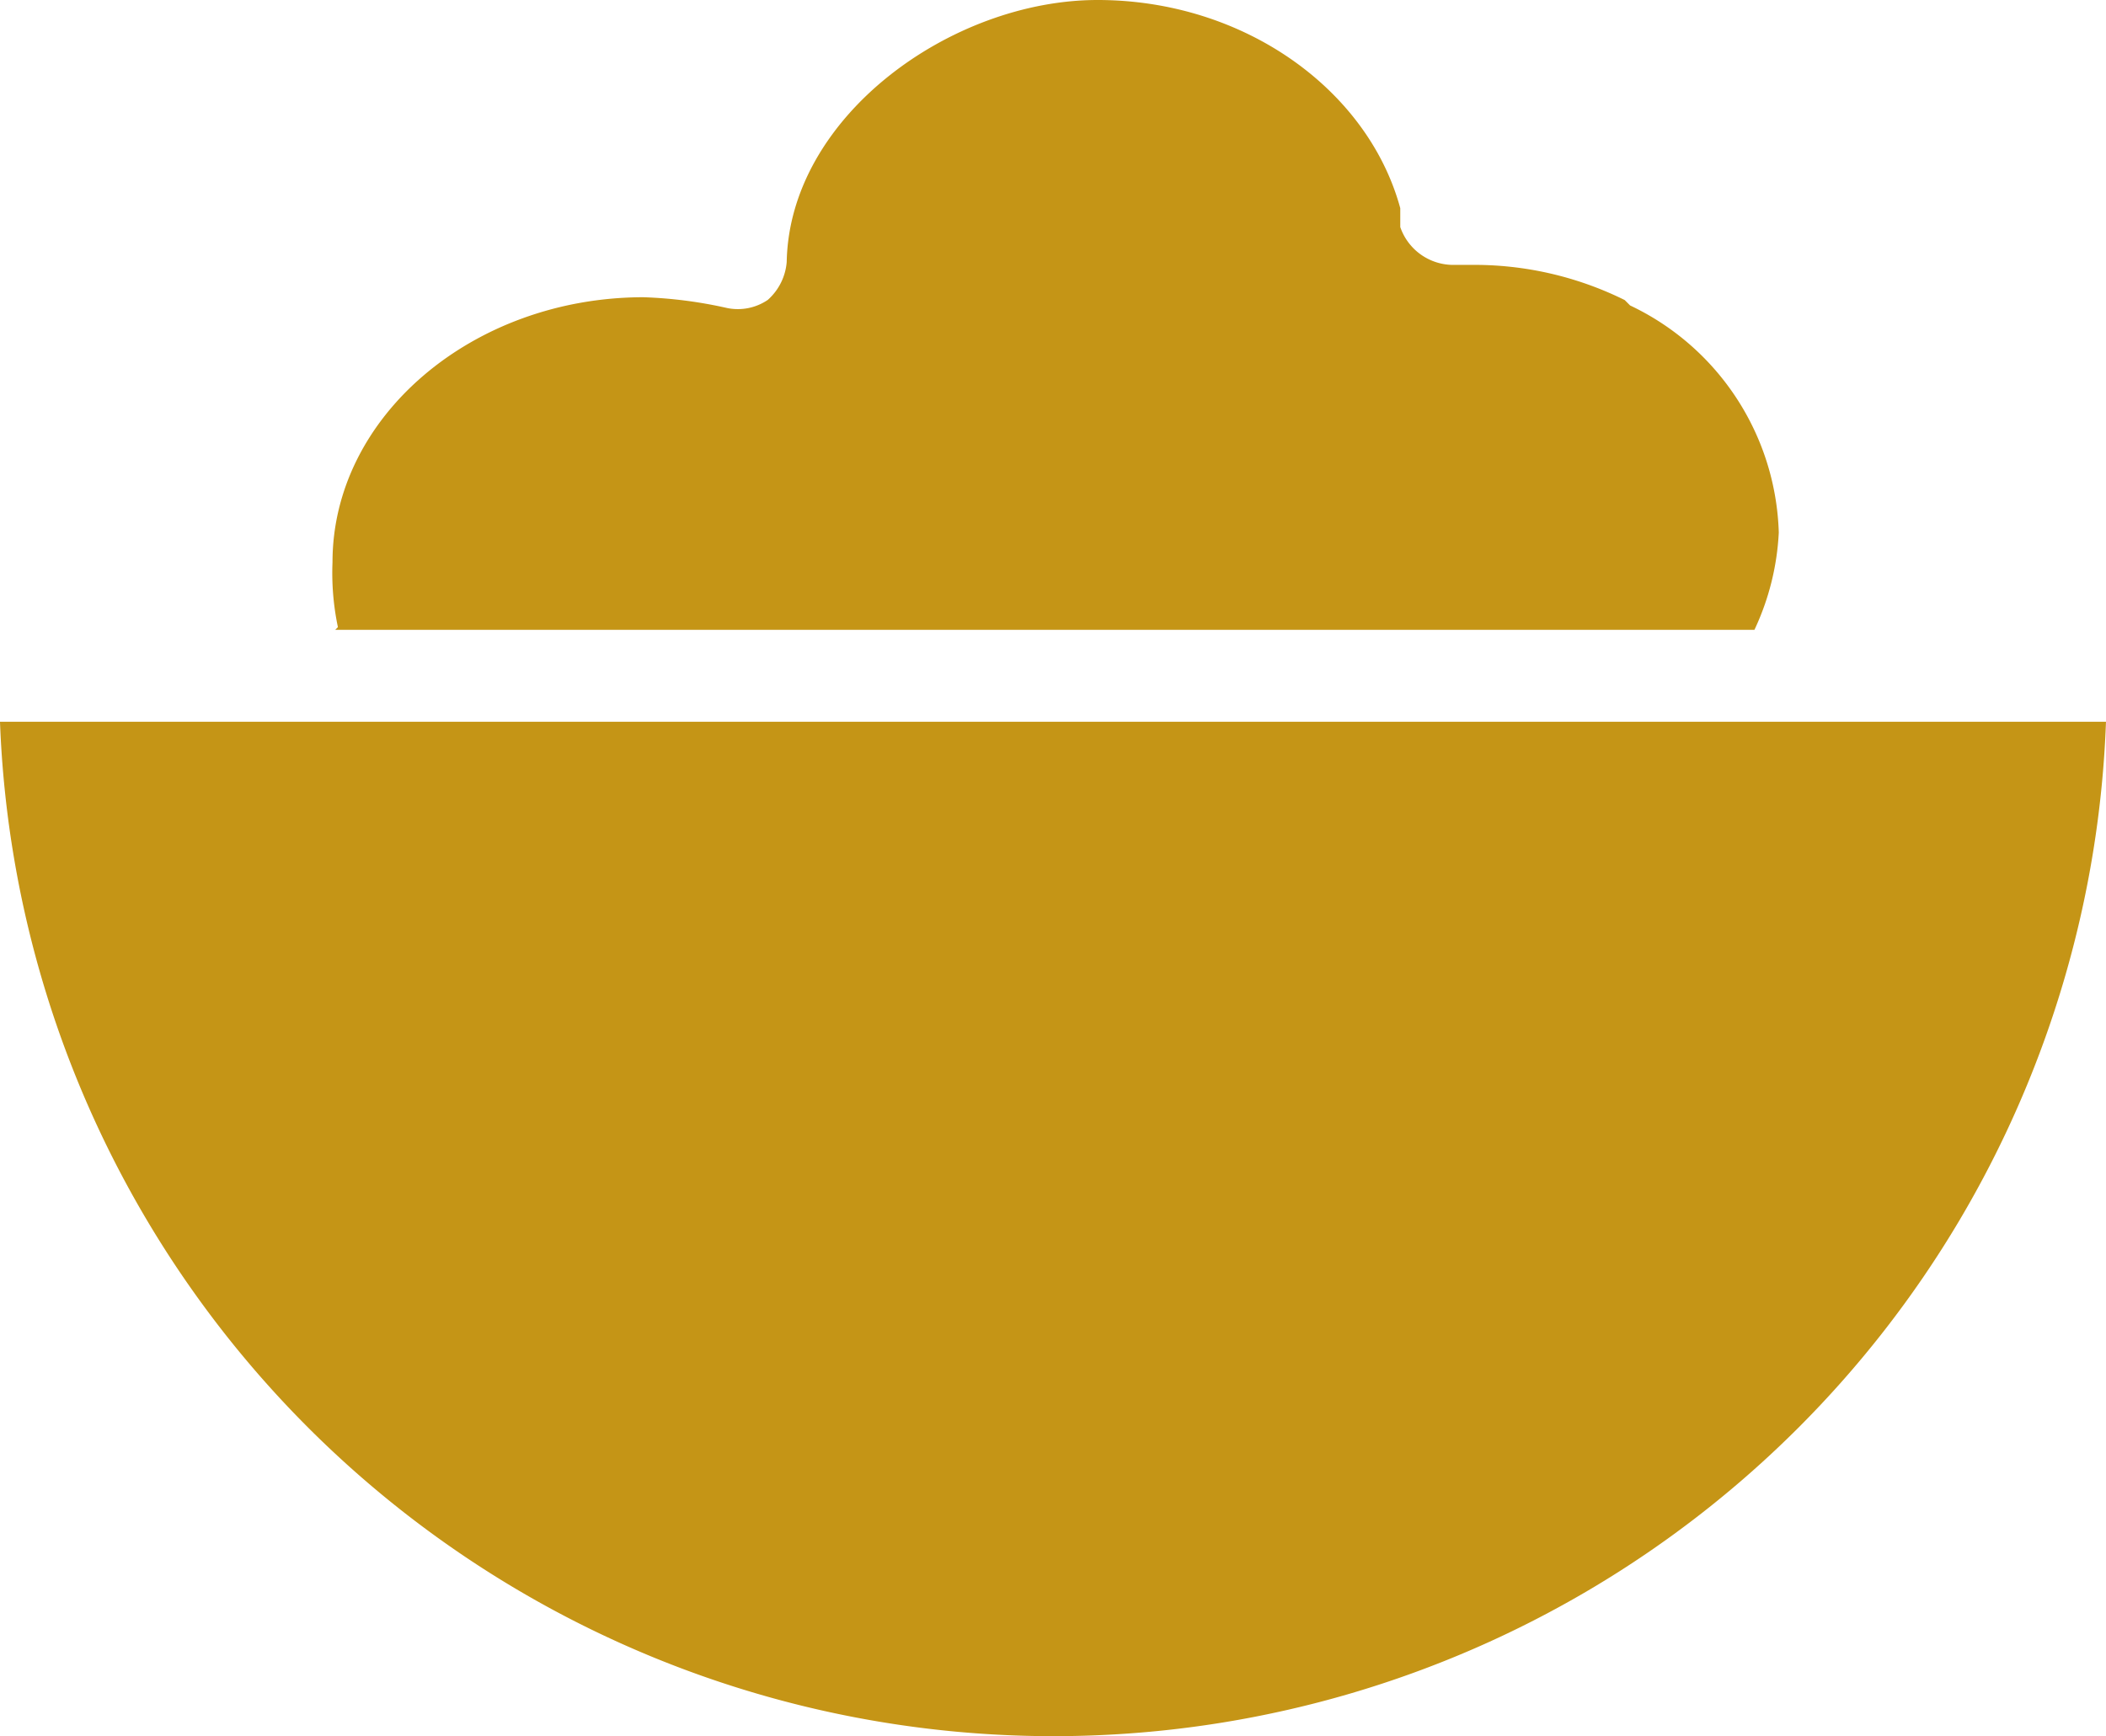
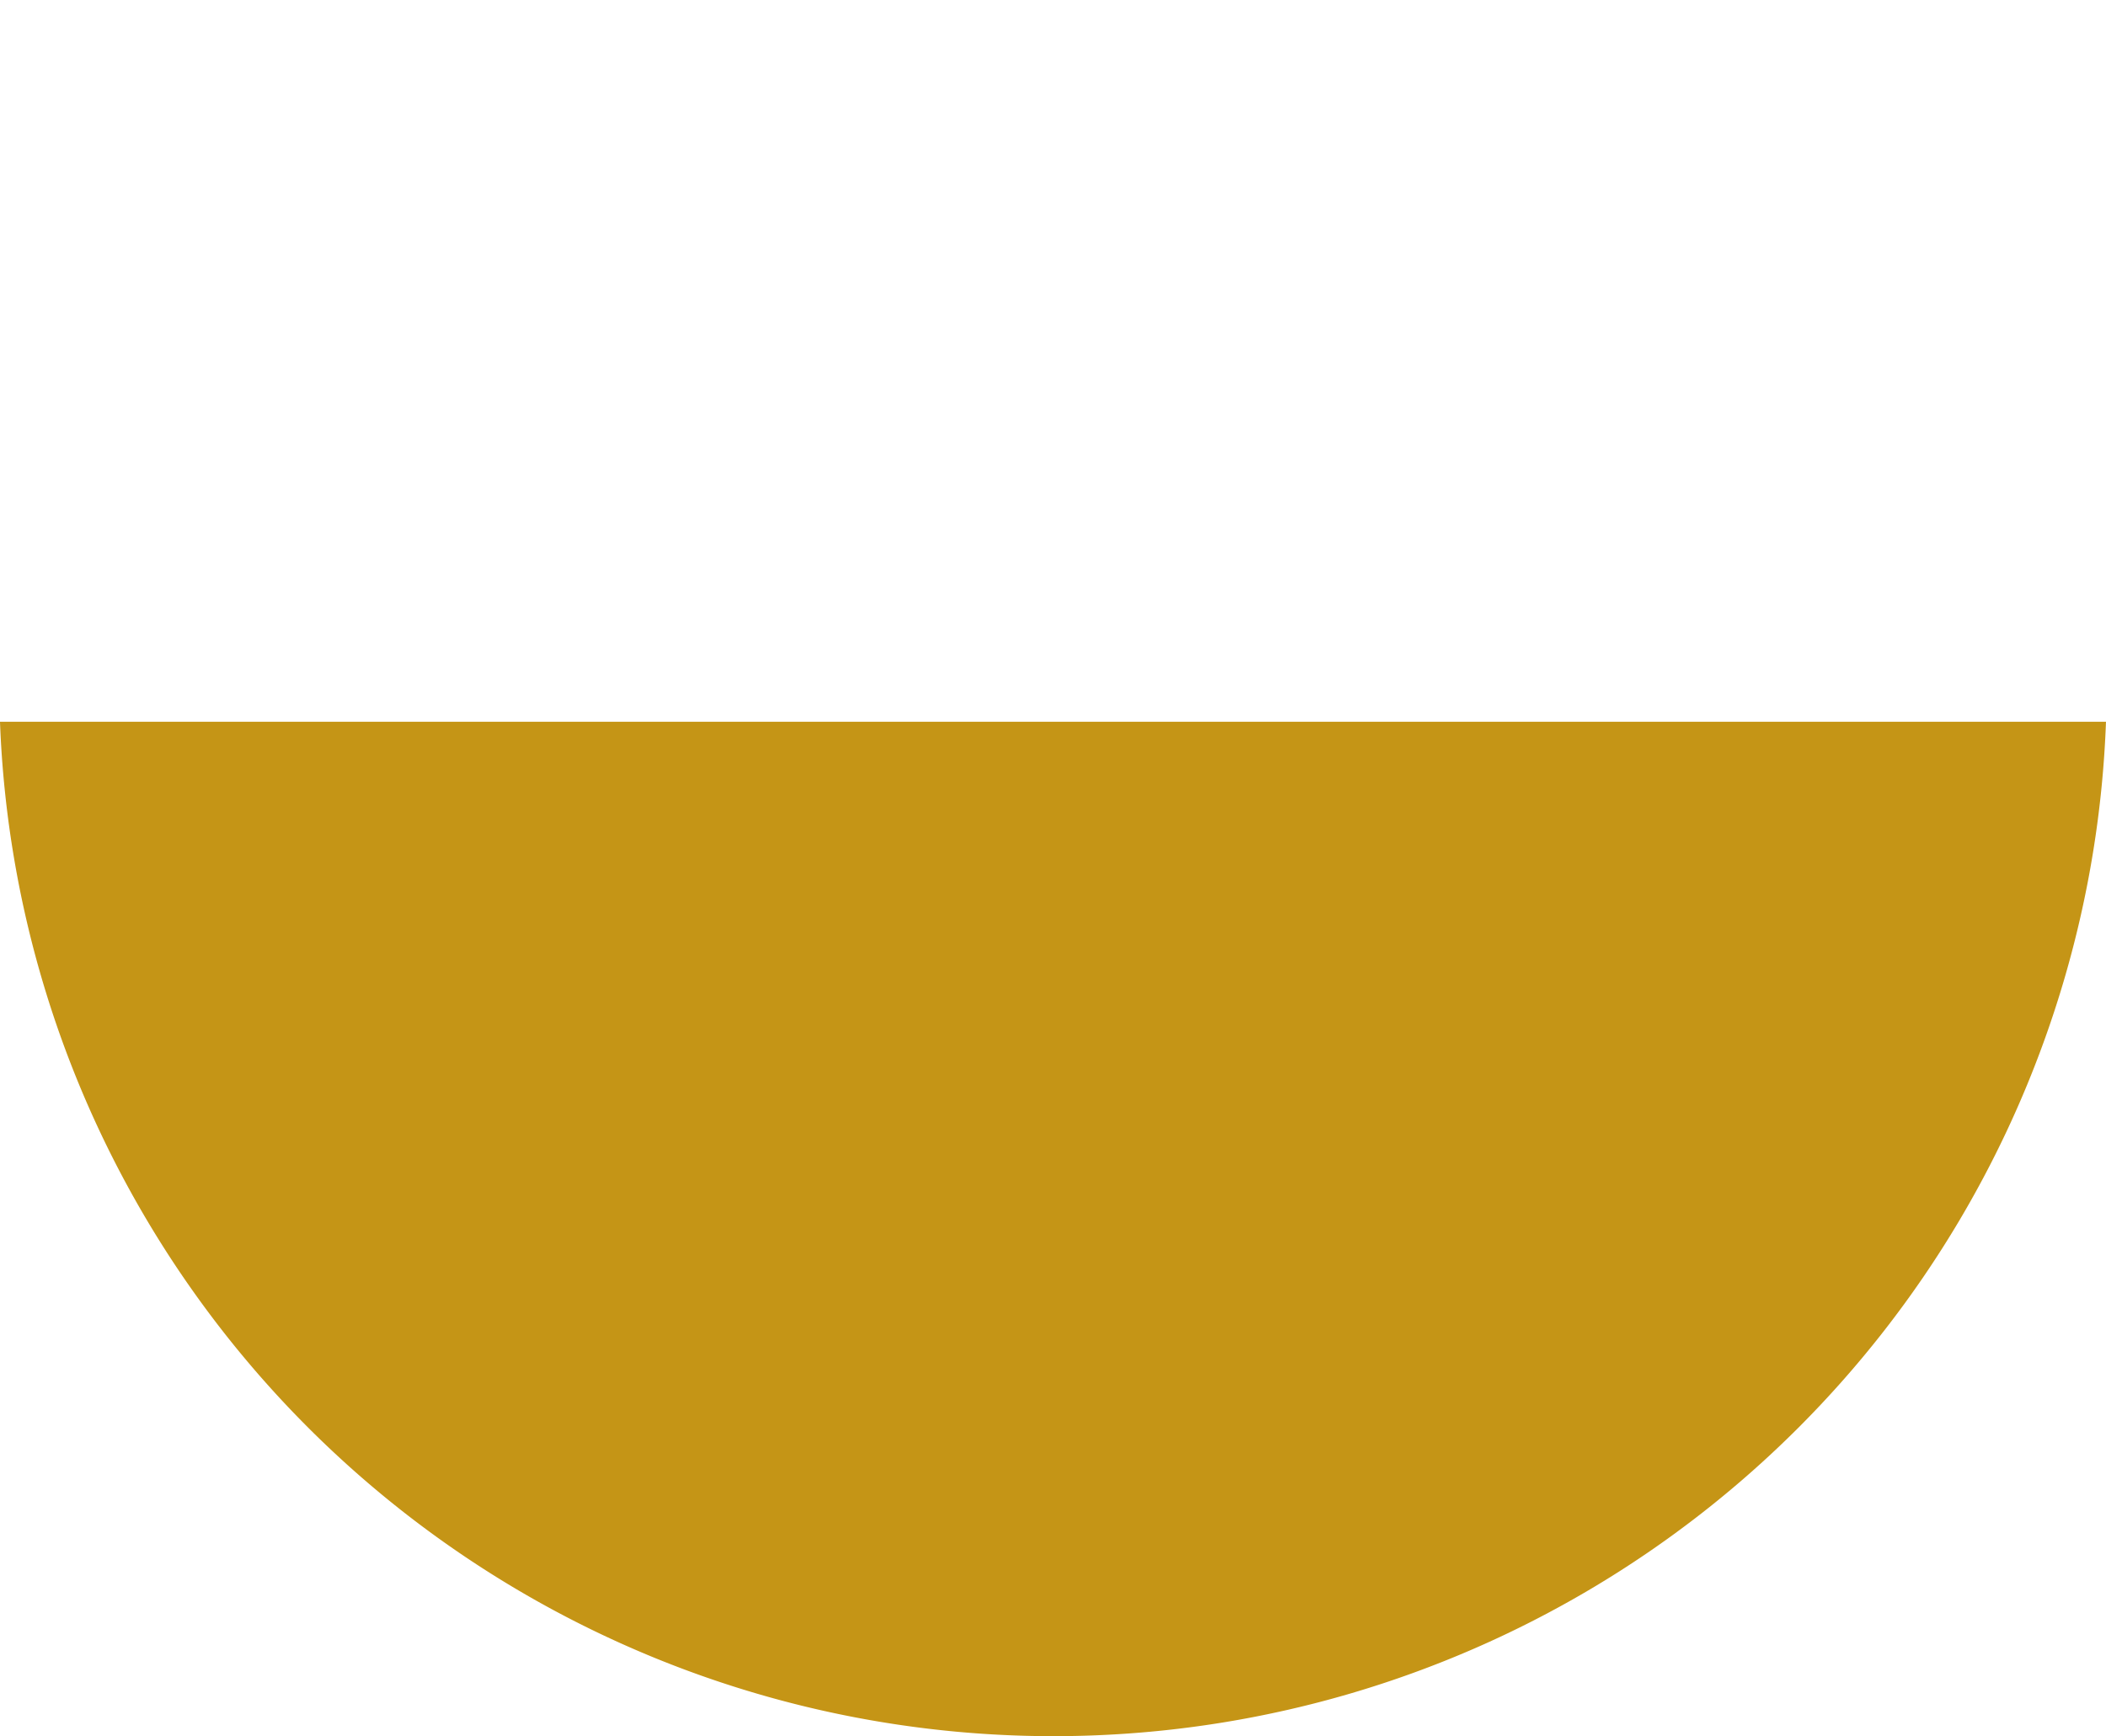
<svg xmlns="http://www.w3.org/2000/svg" width="64.279" height="52.998" viewBox="0 0 64.279 52.998">
  <g id="icn_food" transform="translate(-129.666 -1635.704) rotate(8)">
-     <path id="Path_12595" data-name="Path 12595" d="M.083,19.226H43.4a7.879,7.879,0,0,0,.743-2.971,7.933,7.933,0,0,0-4.538-6.931l-.165-.165a10.339,10.339,0,0,0-4.7-1.073h-.5a1.713,1.713,0,0,1-1.65-1.155V6.354C31.6,2.723,27.807,0,23.352,0s-9.407,3.548-9.489,8a1.734,1.734,0,0,1-.578,1.155,1.626,1.626,0,0,1-1.238.248,13.578,13.578,0,0,0-2.558-.33C4.291,9.077,0,12.707,0,17.163a8.034,8.034,0,0,0,.165,1.98Z" transform="translate(366.1 1600.327) rotate(-8)" fill="#c59516" />
    <path id="Path_12596" data-name="Path 12596" d="M44.475,0H0A32.174,32.174,0,0,0,33.336,30.943,32.137,32.137,0,0,0,64.279,0h-19.8Z" transform="translate(359.116 1623.557) rotate(-8)" fill="#c59516" />
  </g>
</svg>